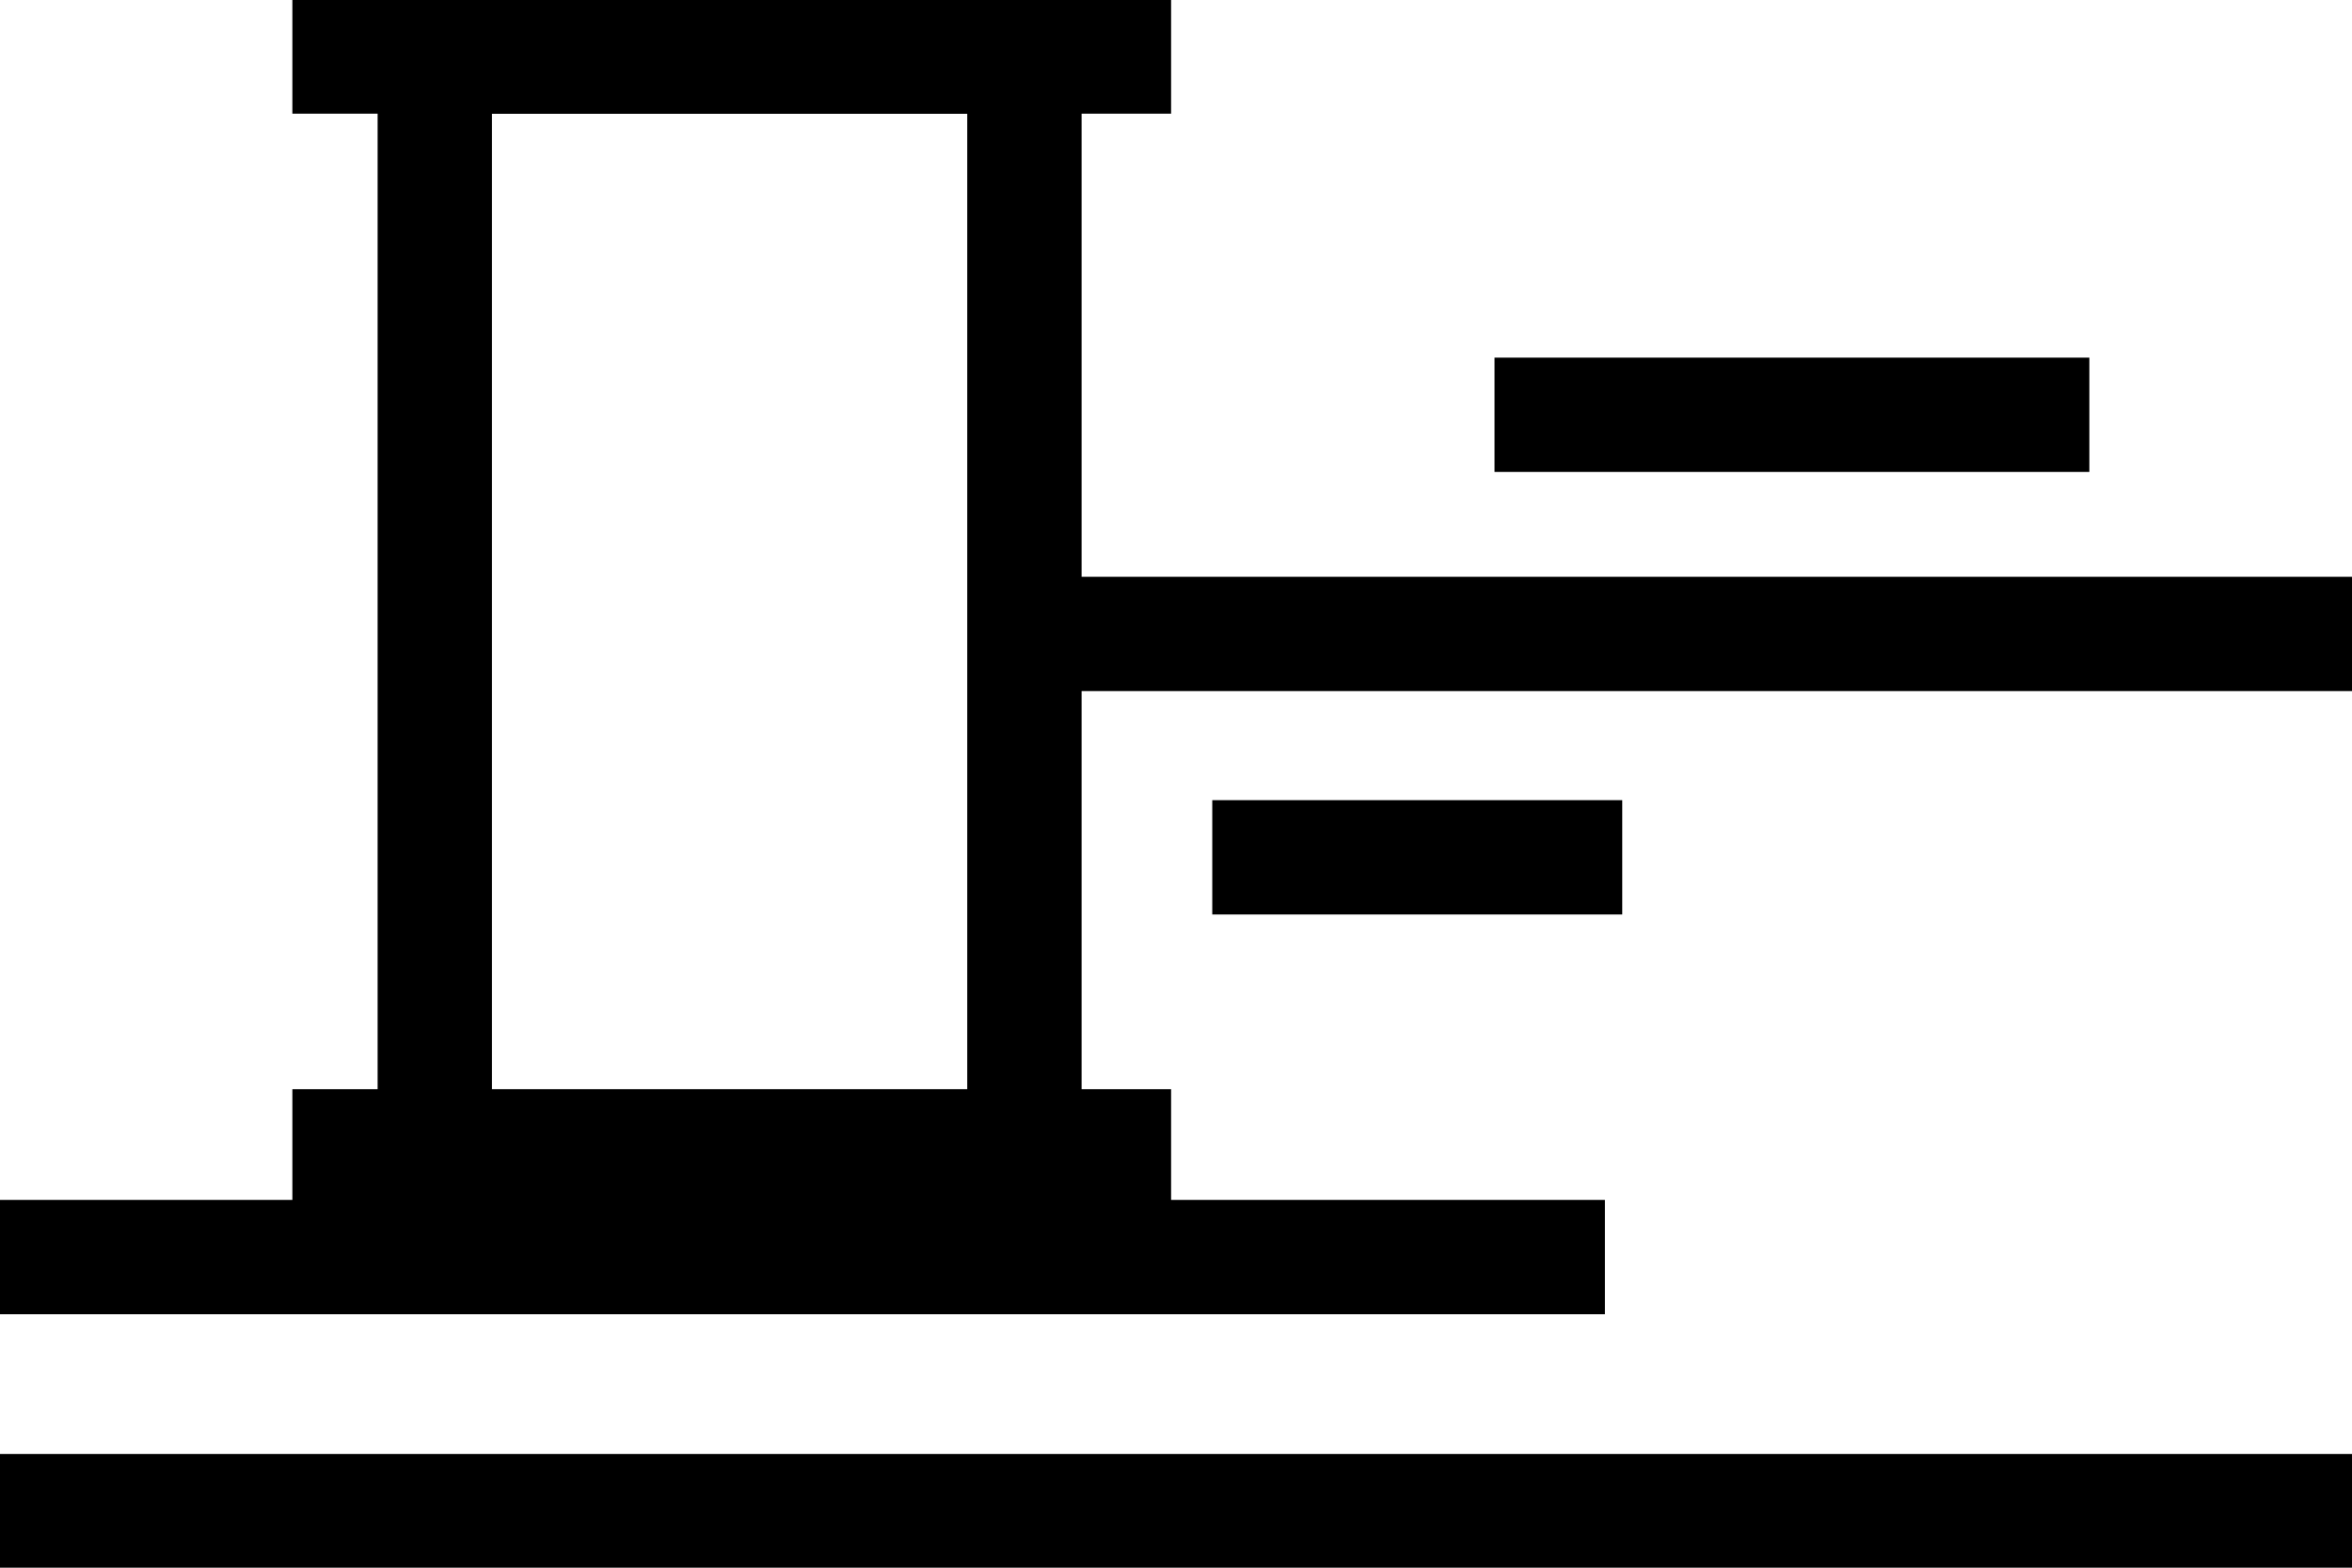
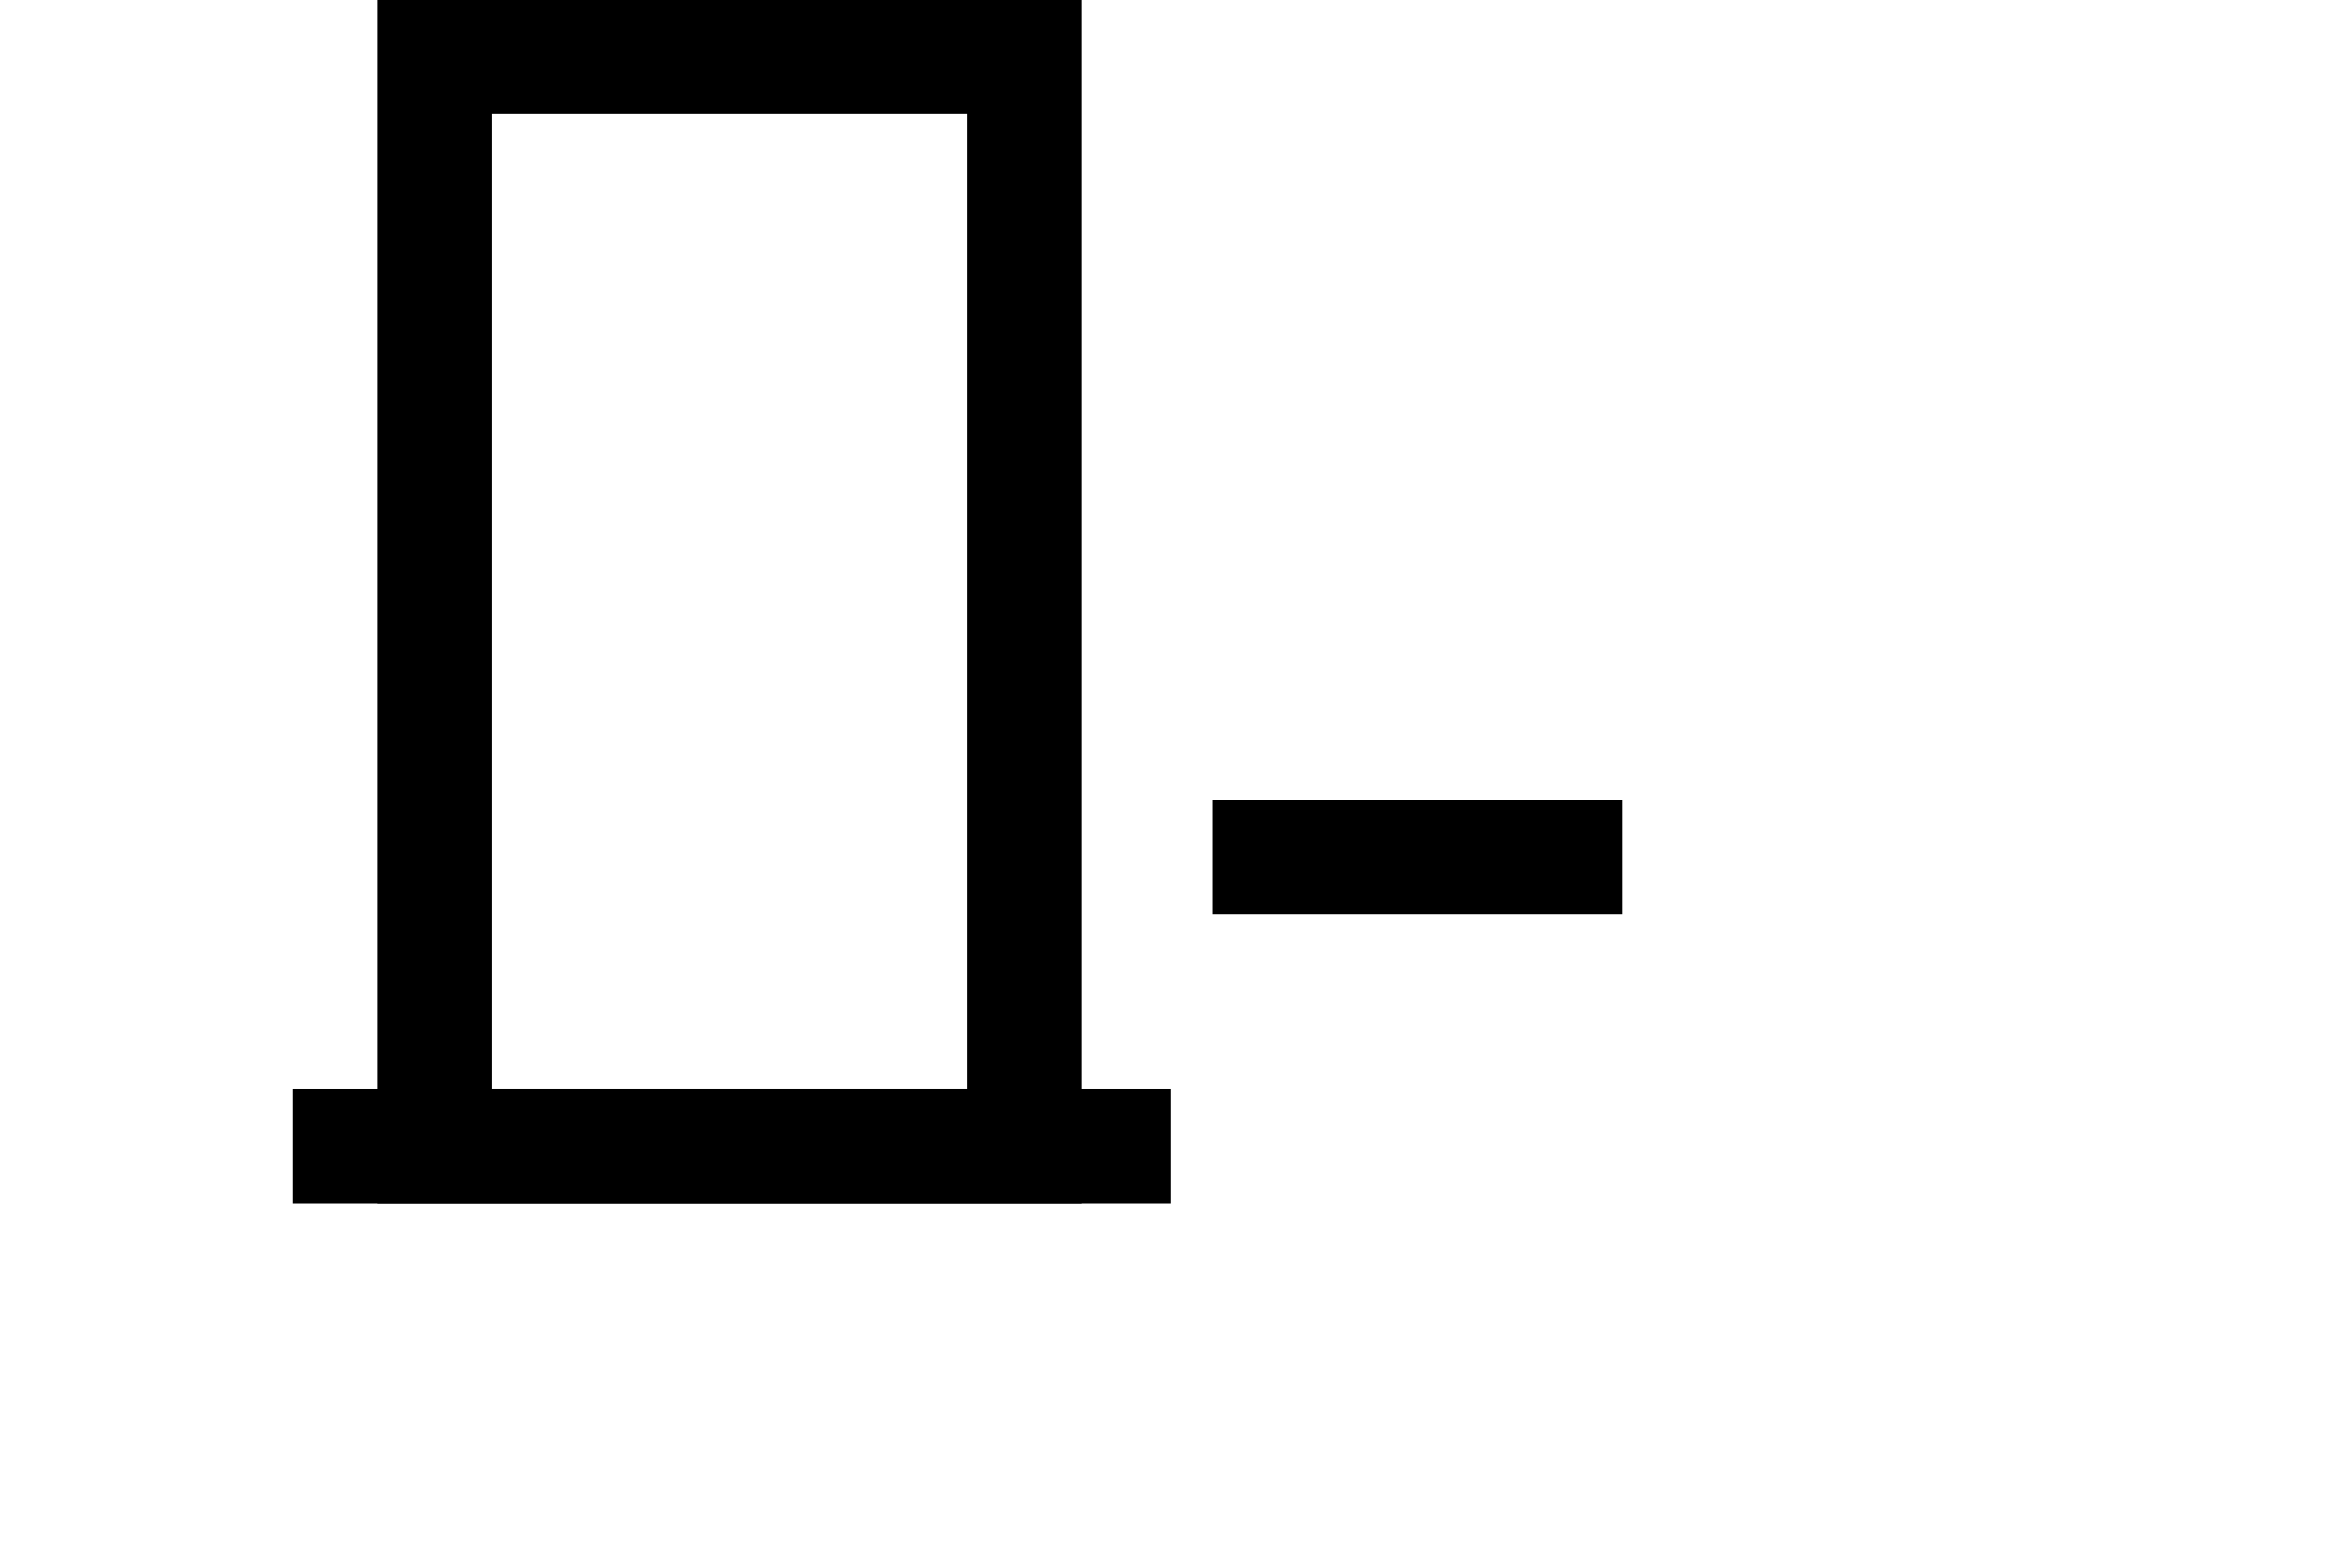
<svg xmlns="http://www.w3.org/2000/svg" version="1.1" id="Layer_1" x="0px" y="0px" viewBox="0 0 72 48" style="enable-background:new 0 0 72 48;" xml:space="preserve">
  <style type="text/css">
	.st0{fill:none;stroke:#000000;stroke-width:3.5;stroke-miterlimit:10;}
</style>
  <rect x="13.31" y="1.73" class="st0" width="18.05" height="33.37" />
-   <line class="st0" x1="8.95" y1="1.73" x2="35.85" y2="1.73" />
  <line class="st0" x1="8.95" y1="35.1" x2="35.85" y2="35.1" />
-   <line class="st0" x1="31.36" y1="19.41" x2="72" y2="19.41" />
-   <line class="st0" x1="0" y1="38.49" x2="49.13" y2="38.49" />
  <g>
-     <line class="st0" x1="0" y1="46.27" x2="72" y2="46.27" />
-   </g>
-   <line class="st0" x1="45.75" y1="12.7" x2="63.96" y2="12.7" />
+     </g>
  <line class="st0" x1="37.11" y1="26.25" x2="49.66" y2="26.25" />
</svg>